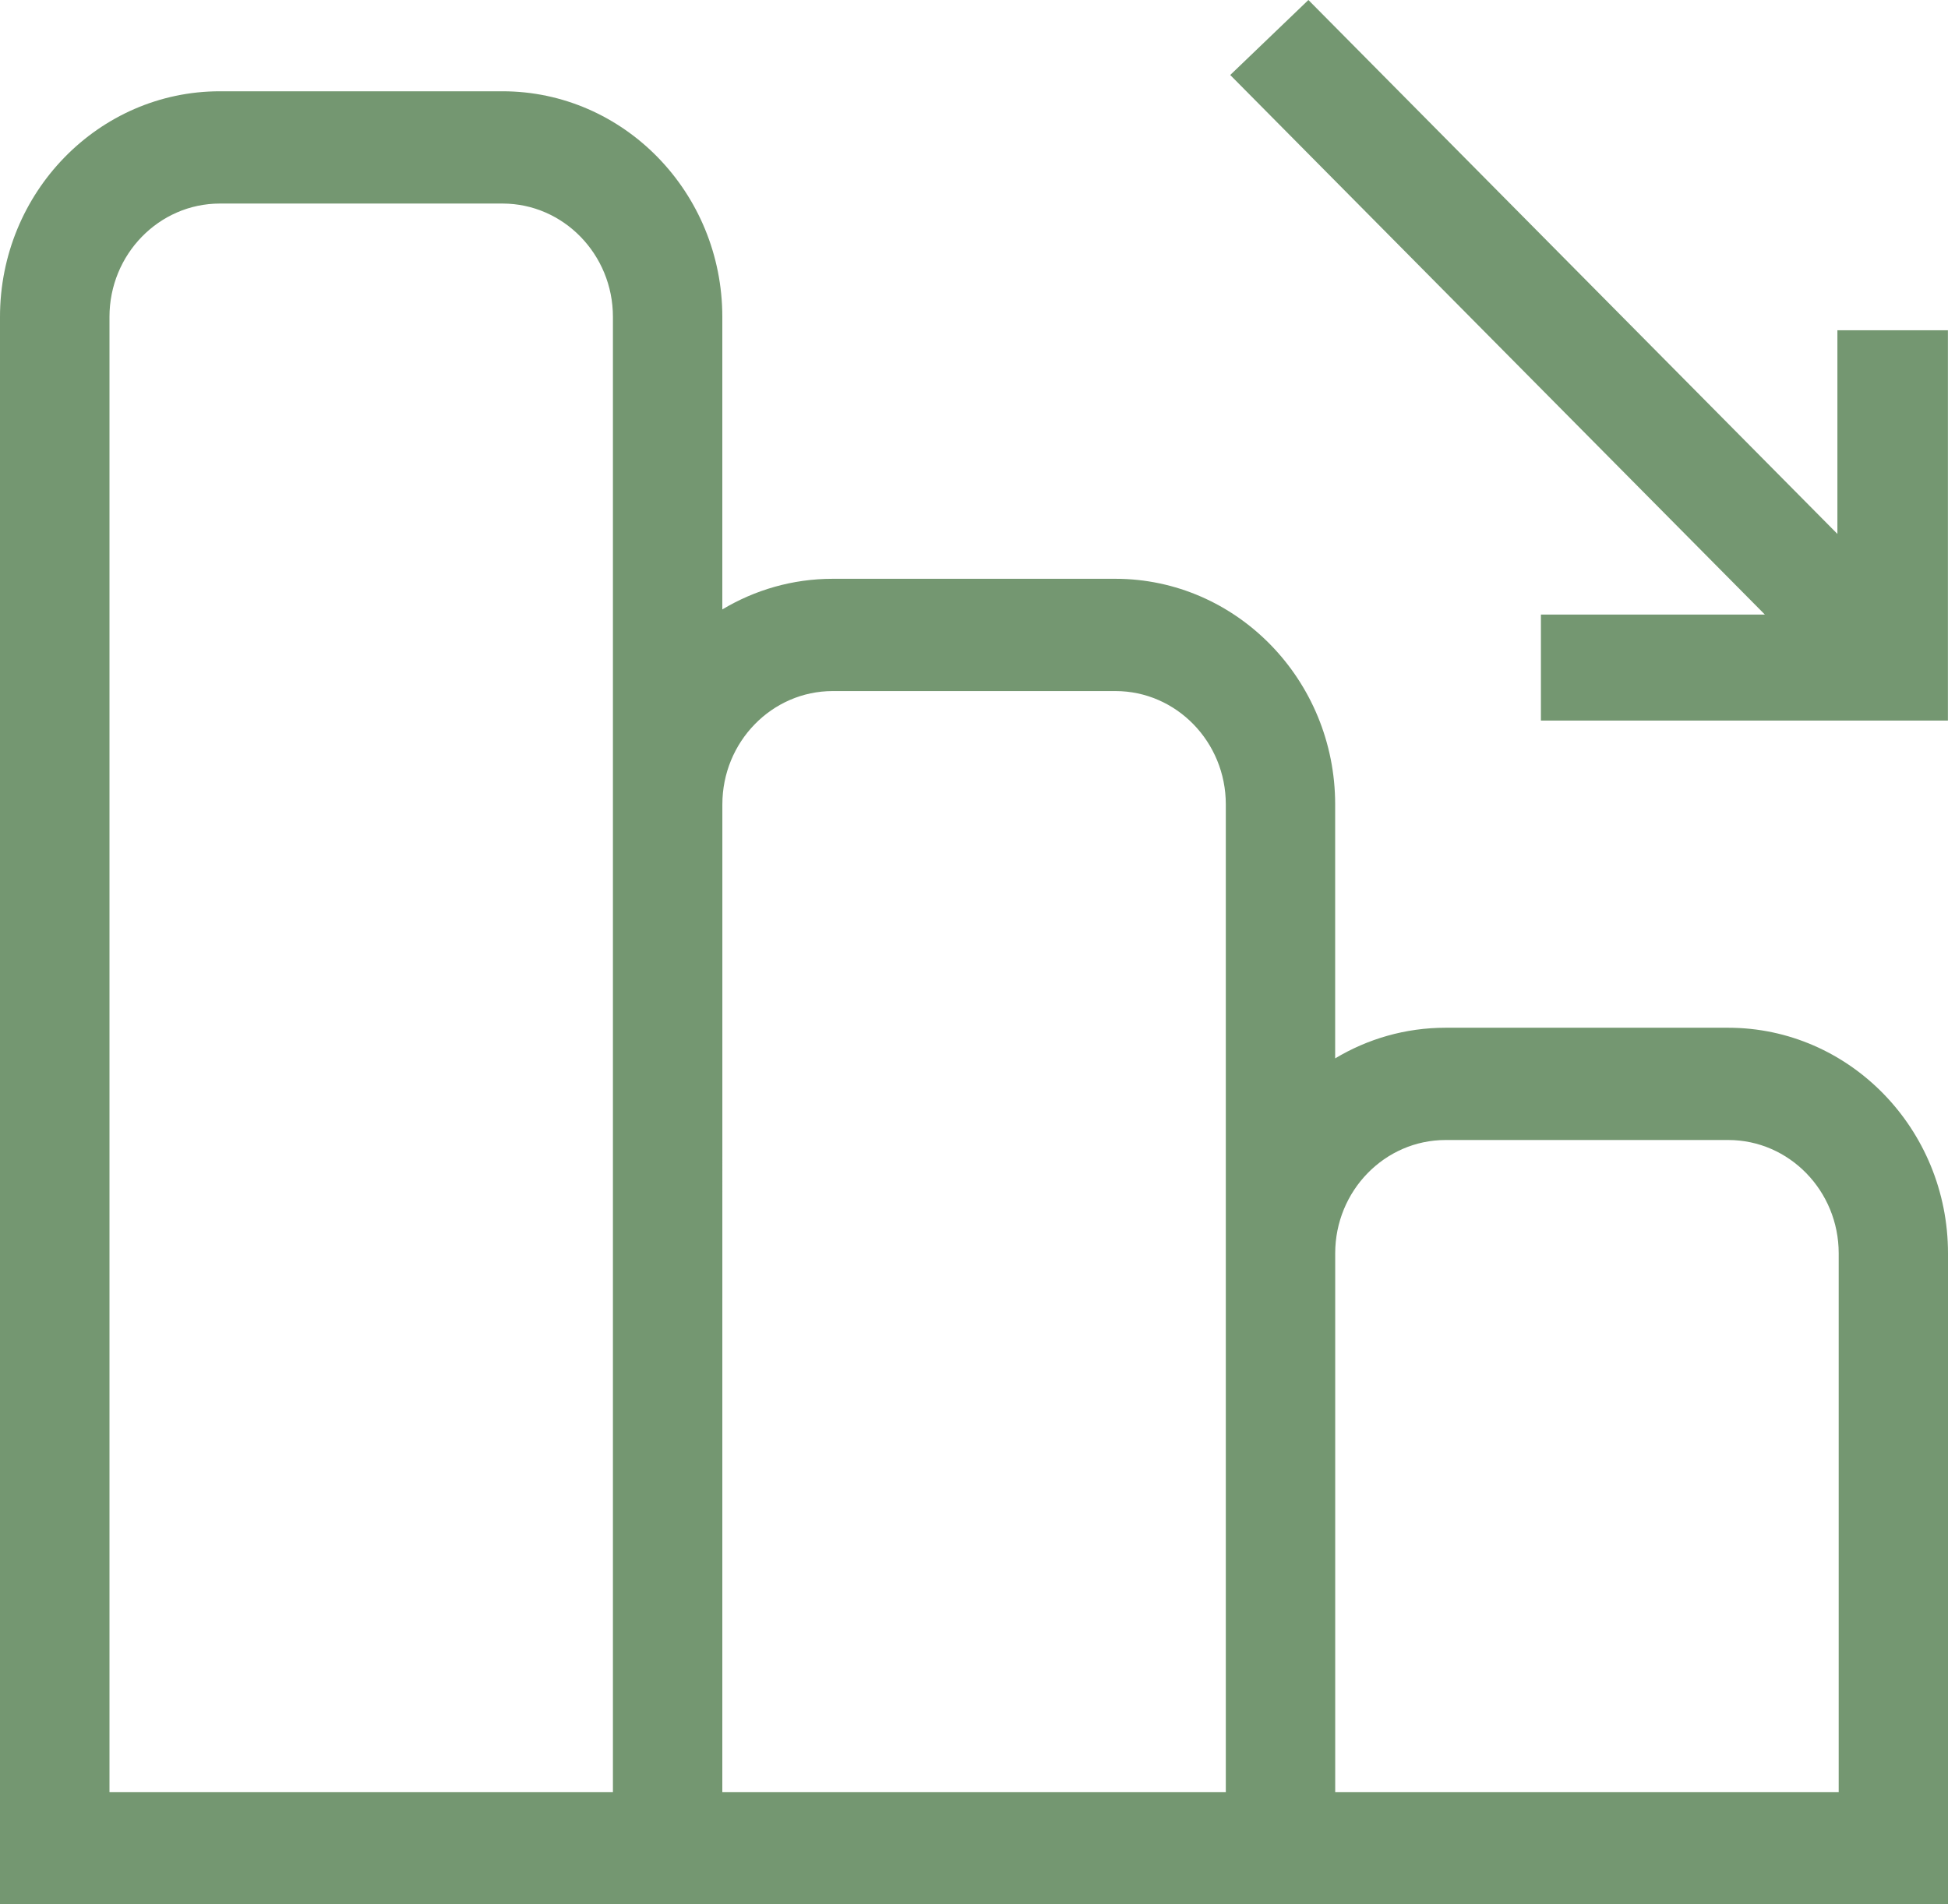
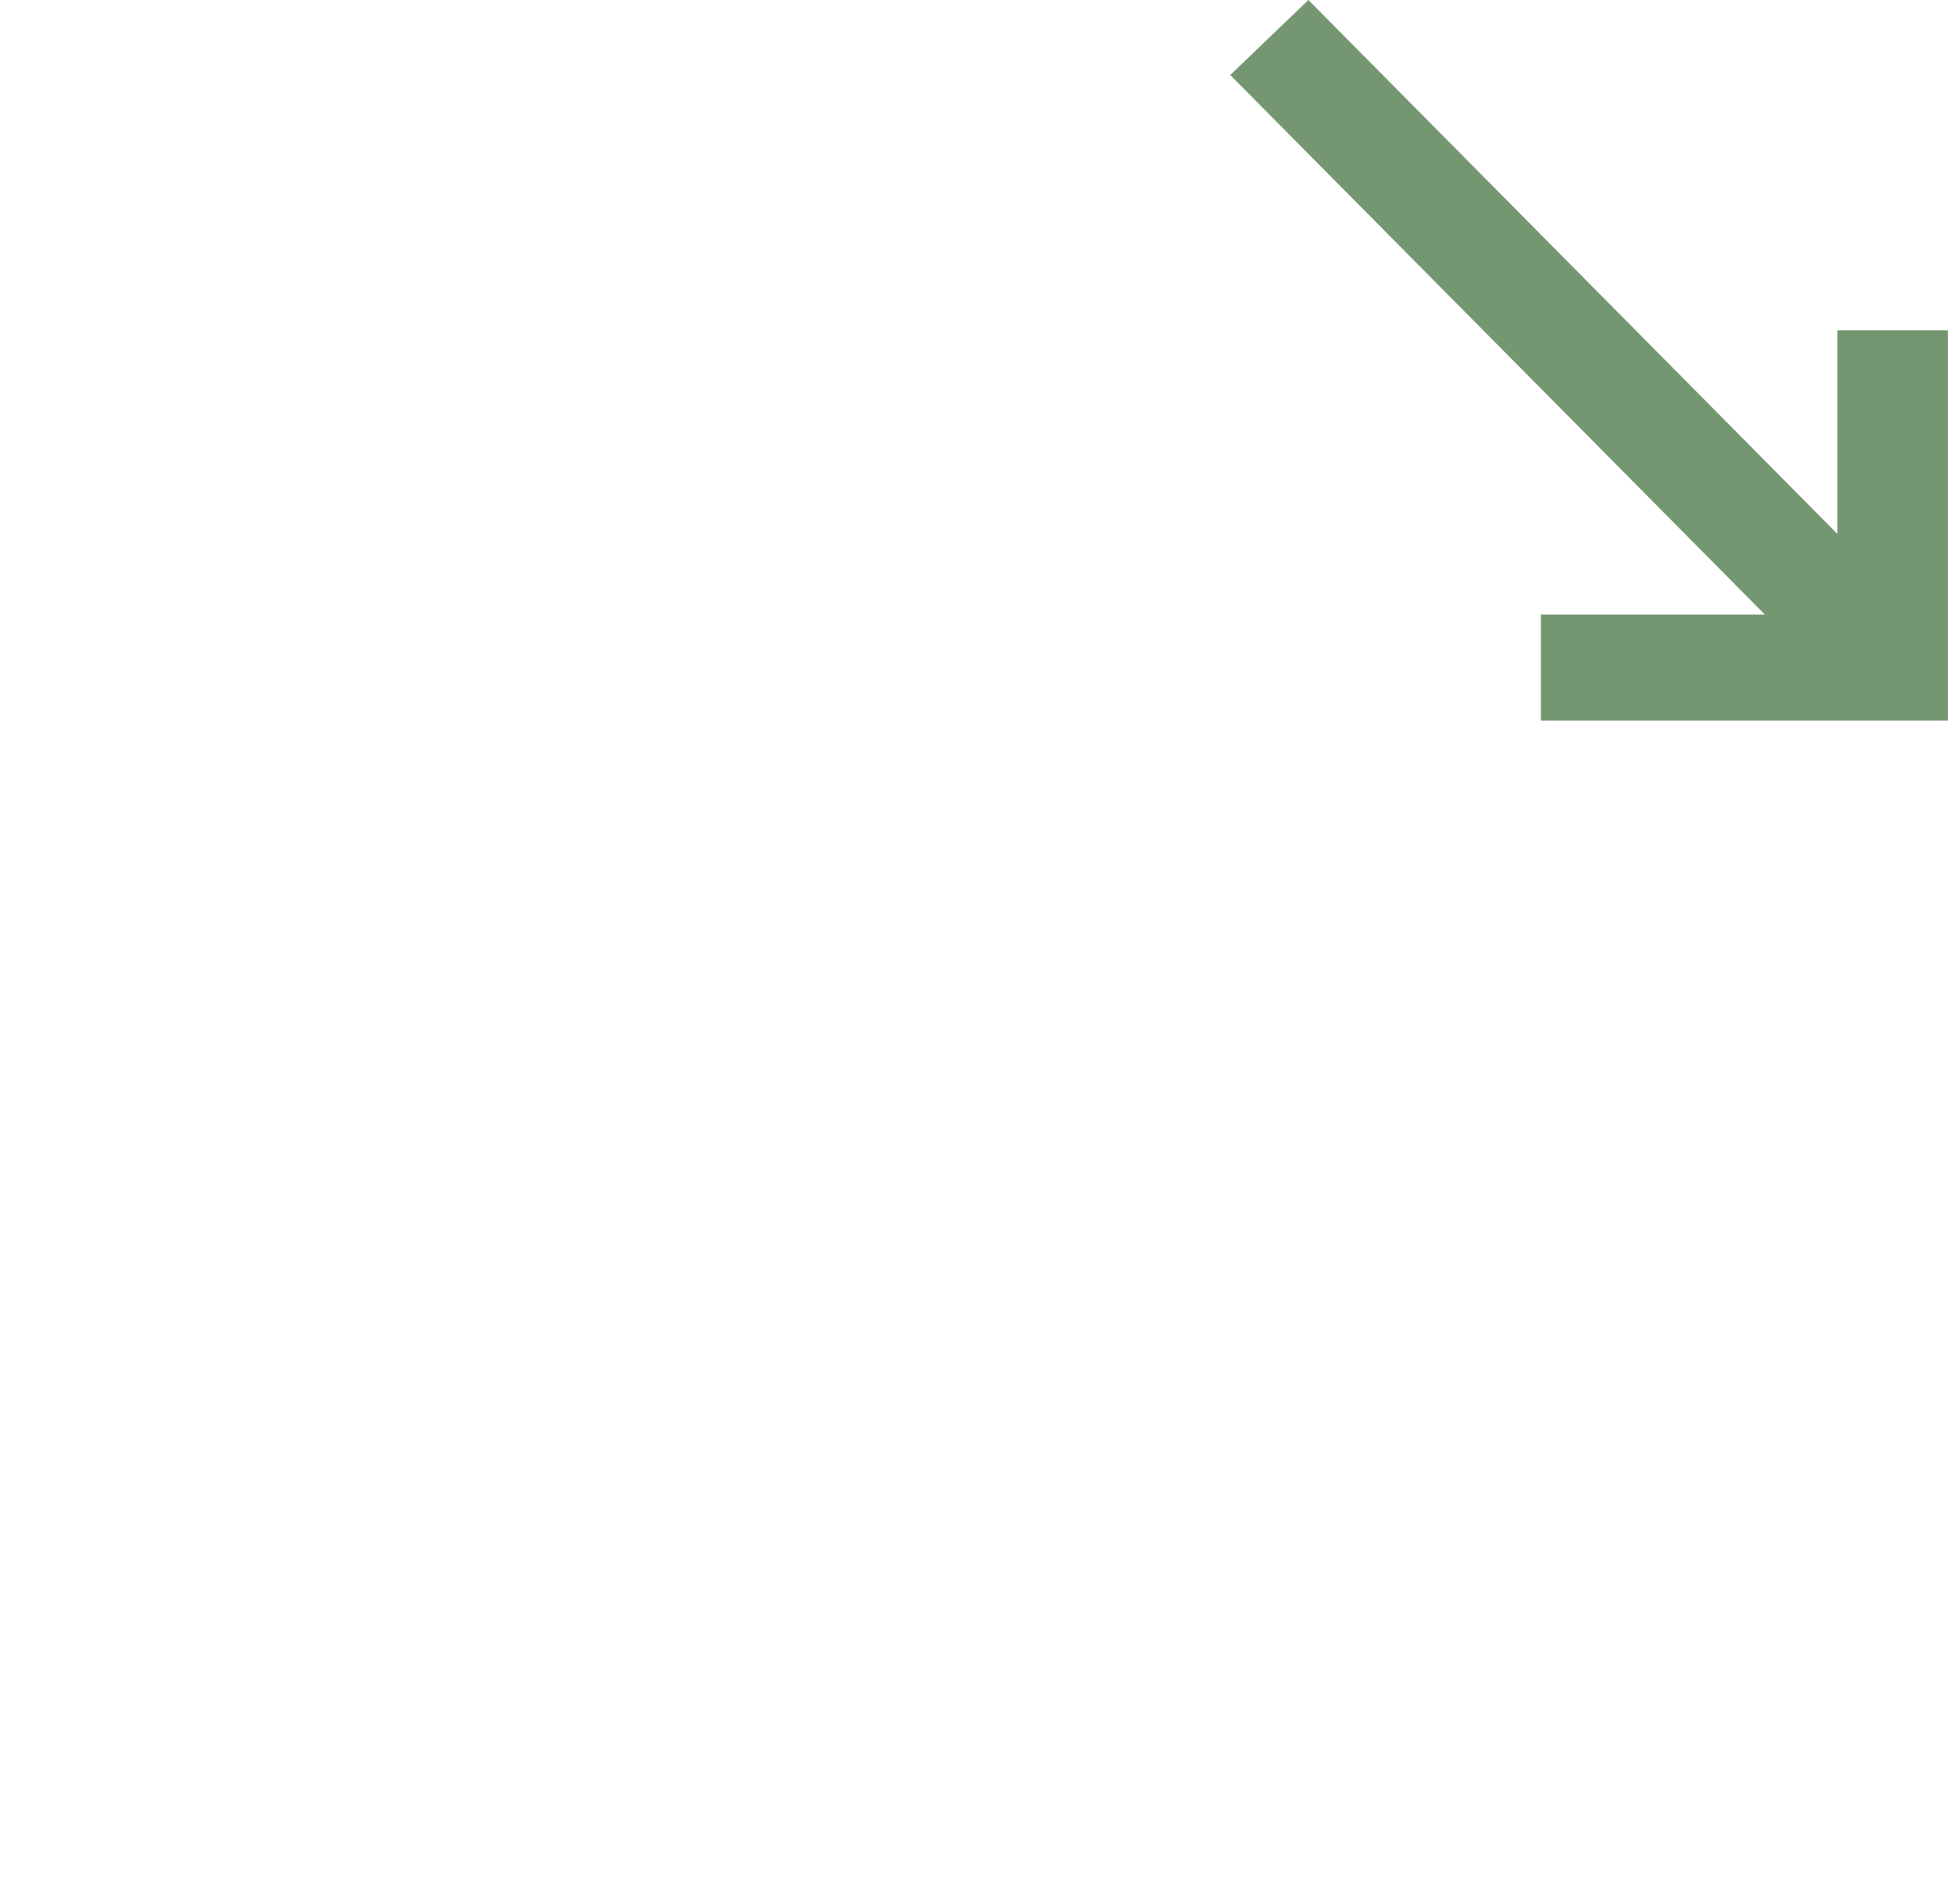
<svg xmlns="http://www.w3.org/2000/svg" width="45" height="44" viewBox="0 0 45 44" fill="none">
-   <path d="M11.608 2.109C14.408 2.109 16.686 4.447 16.686 7.321V14.081C17.436 13.632 18.307 13.373 19.236 13.373H25.765C28.565 13.373 30.843 15.711 30.843 18.585V24.454C31.593 24.004 32.464 23.746 33.394 23.746H39.922C42.722 23.746 45 26.084 45 28.958V44H0V7.321C0 4.447 2.278 2.109 5.078 2.109H11.608ZM30.844 41.406H42.475V28.958C42.475 27.514 41.331 26.34 39.924 26.34H33.395C31.988 26.34 30.844 27.514 30.844 28.958L30.844 41.406ZM16.686 41.406H28.317V18.585C28.317 17.141 27.173 15.967 25.767 15.967H19.238C17.831 15.967 16.687 17.141 16.687 18.585L16.686 41.406ZM2.529 41.406H14.159V7.321C14.159 5.877 13.015 4.703 11.609 4.703H5.08C3.673 4.703 2.529 5.877 2.529 7.321L2.529 41.406Z" fill="#749771" />
  <path d="M28.419 1.733L40.77 14.2H35.596L35.596 16.649H44.998V7.631L42.445 7.631V12.336L30.225 0L28.419 1.733Z" fill="#749771" />
</svg>